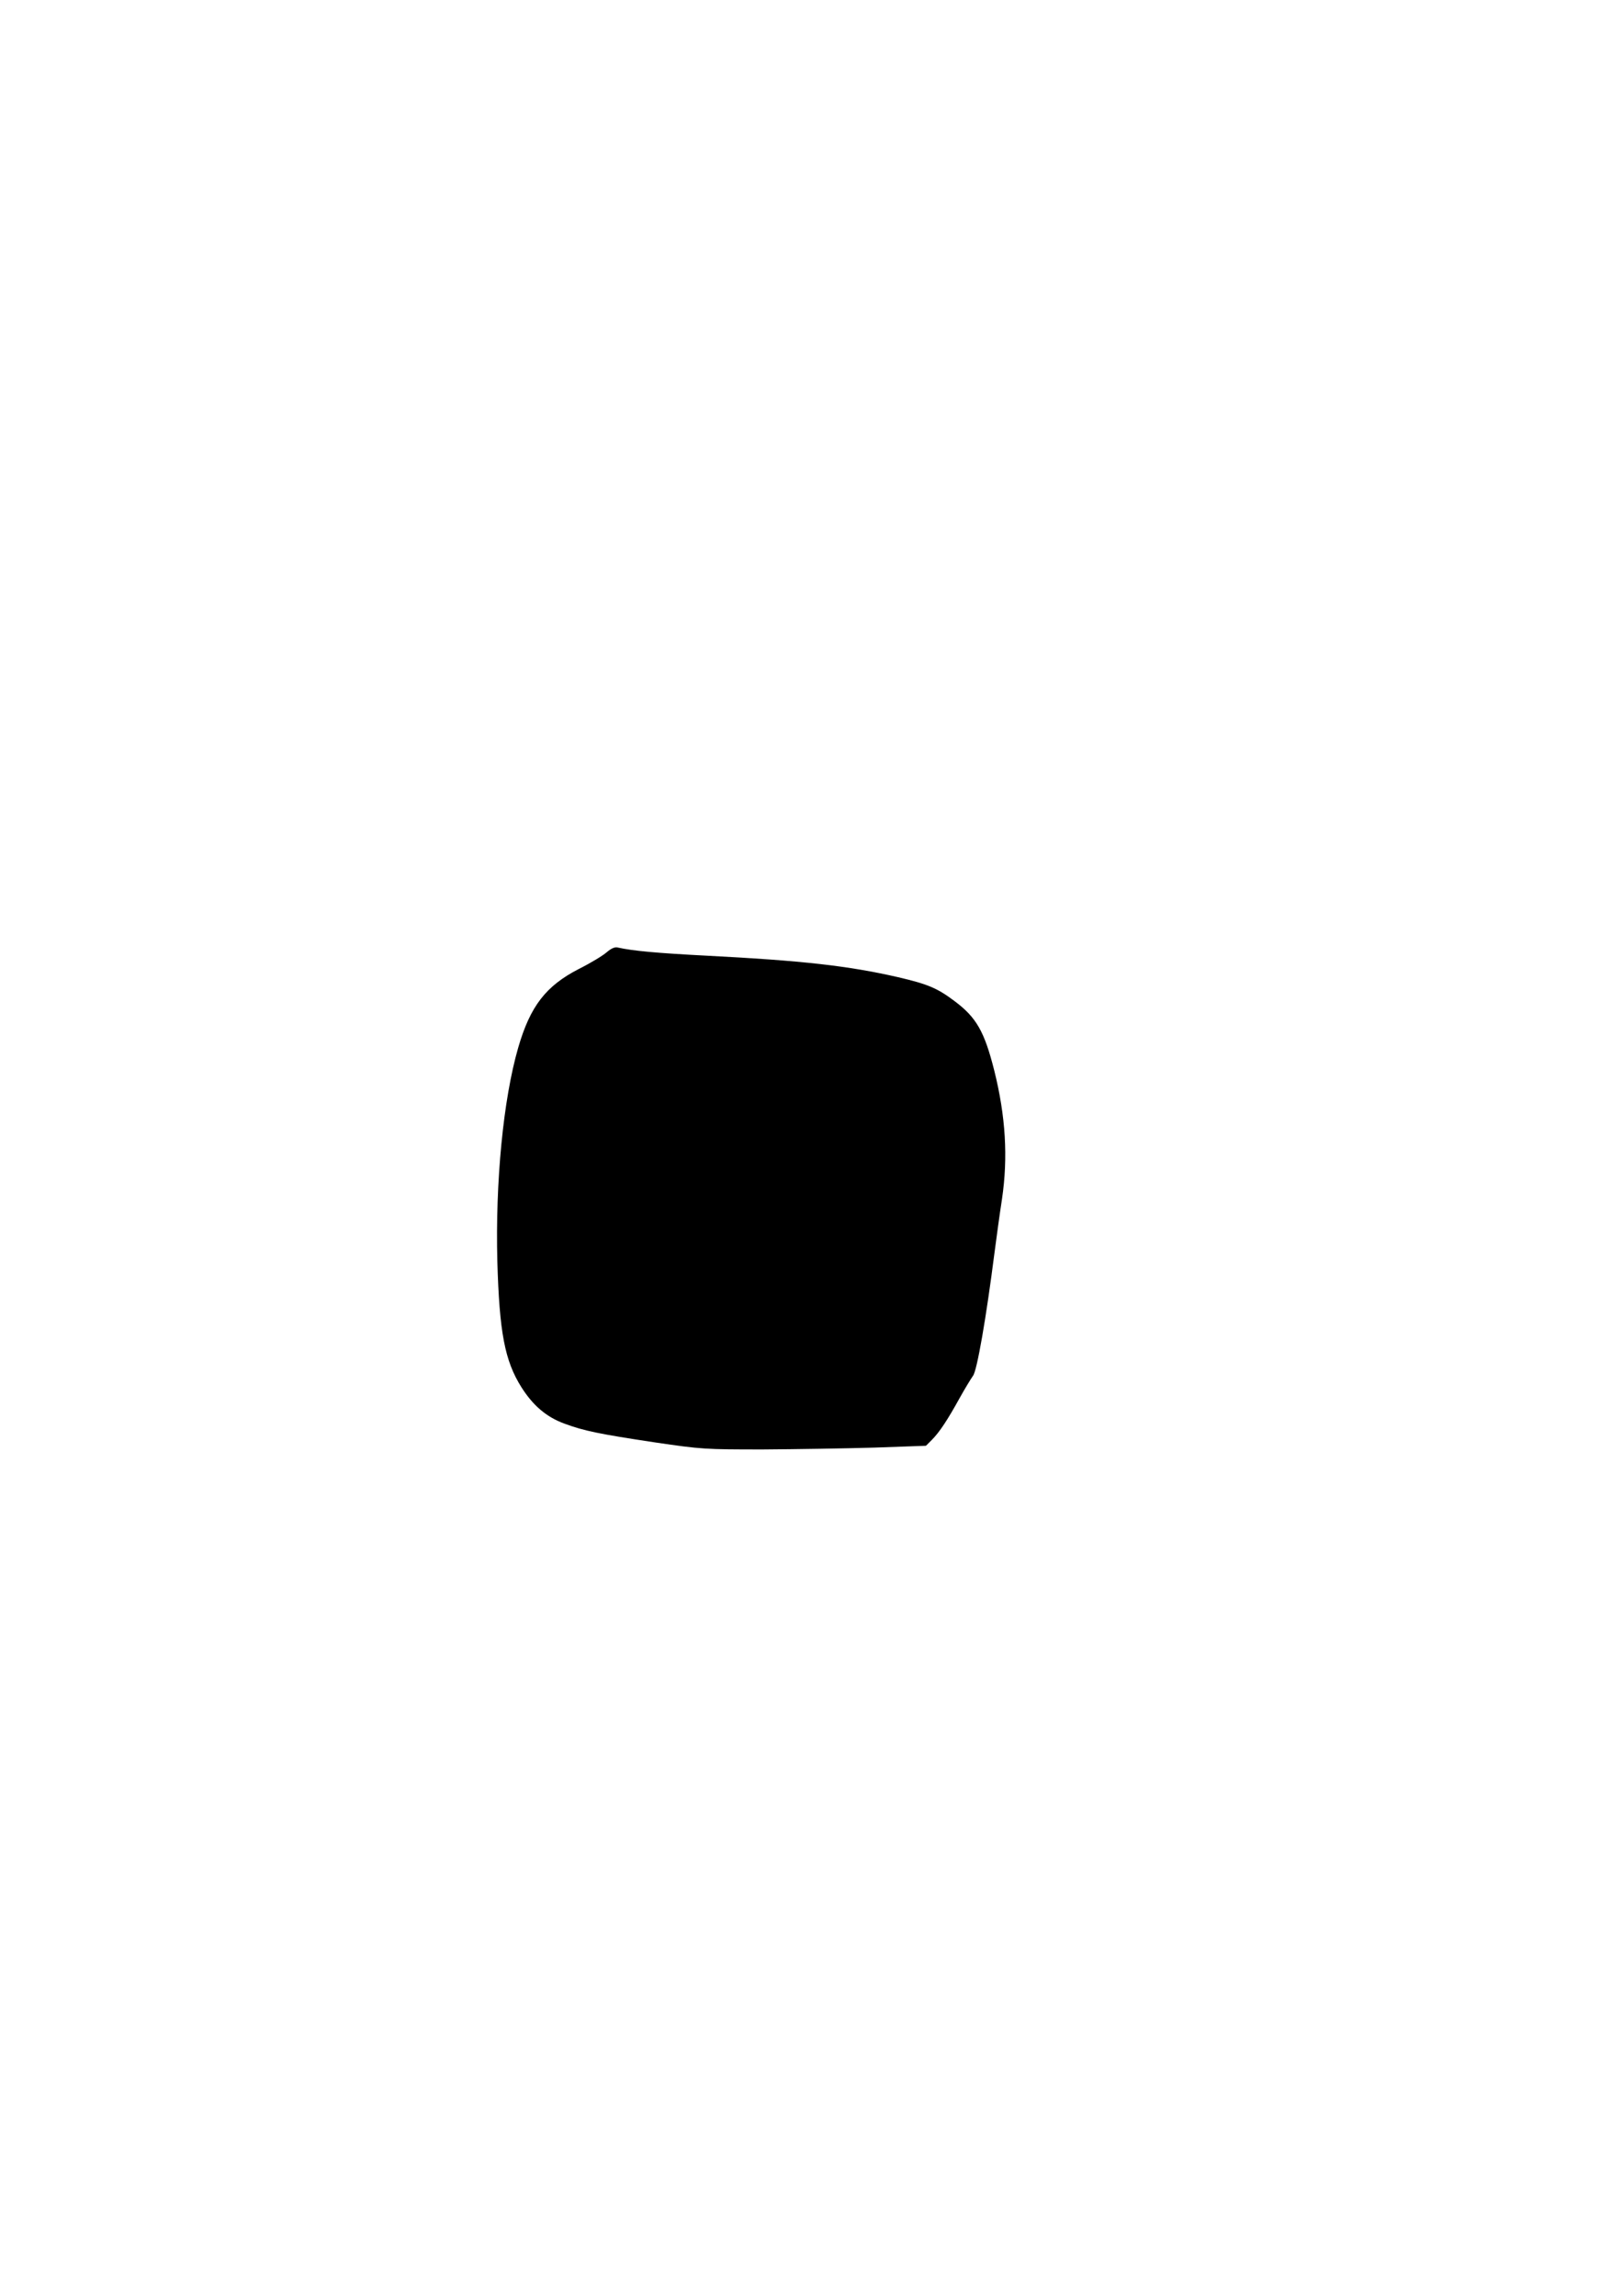
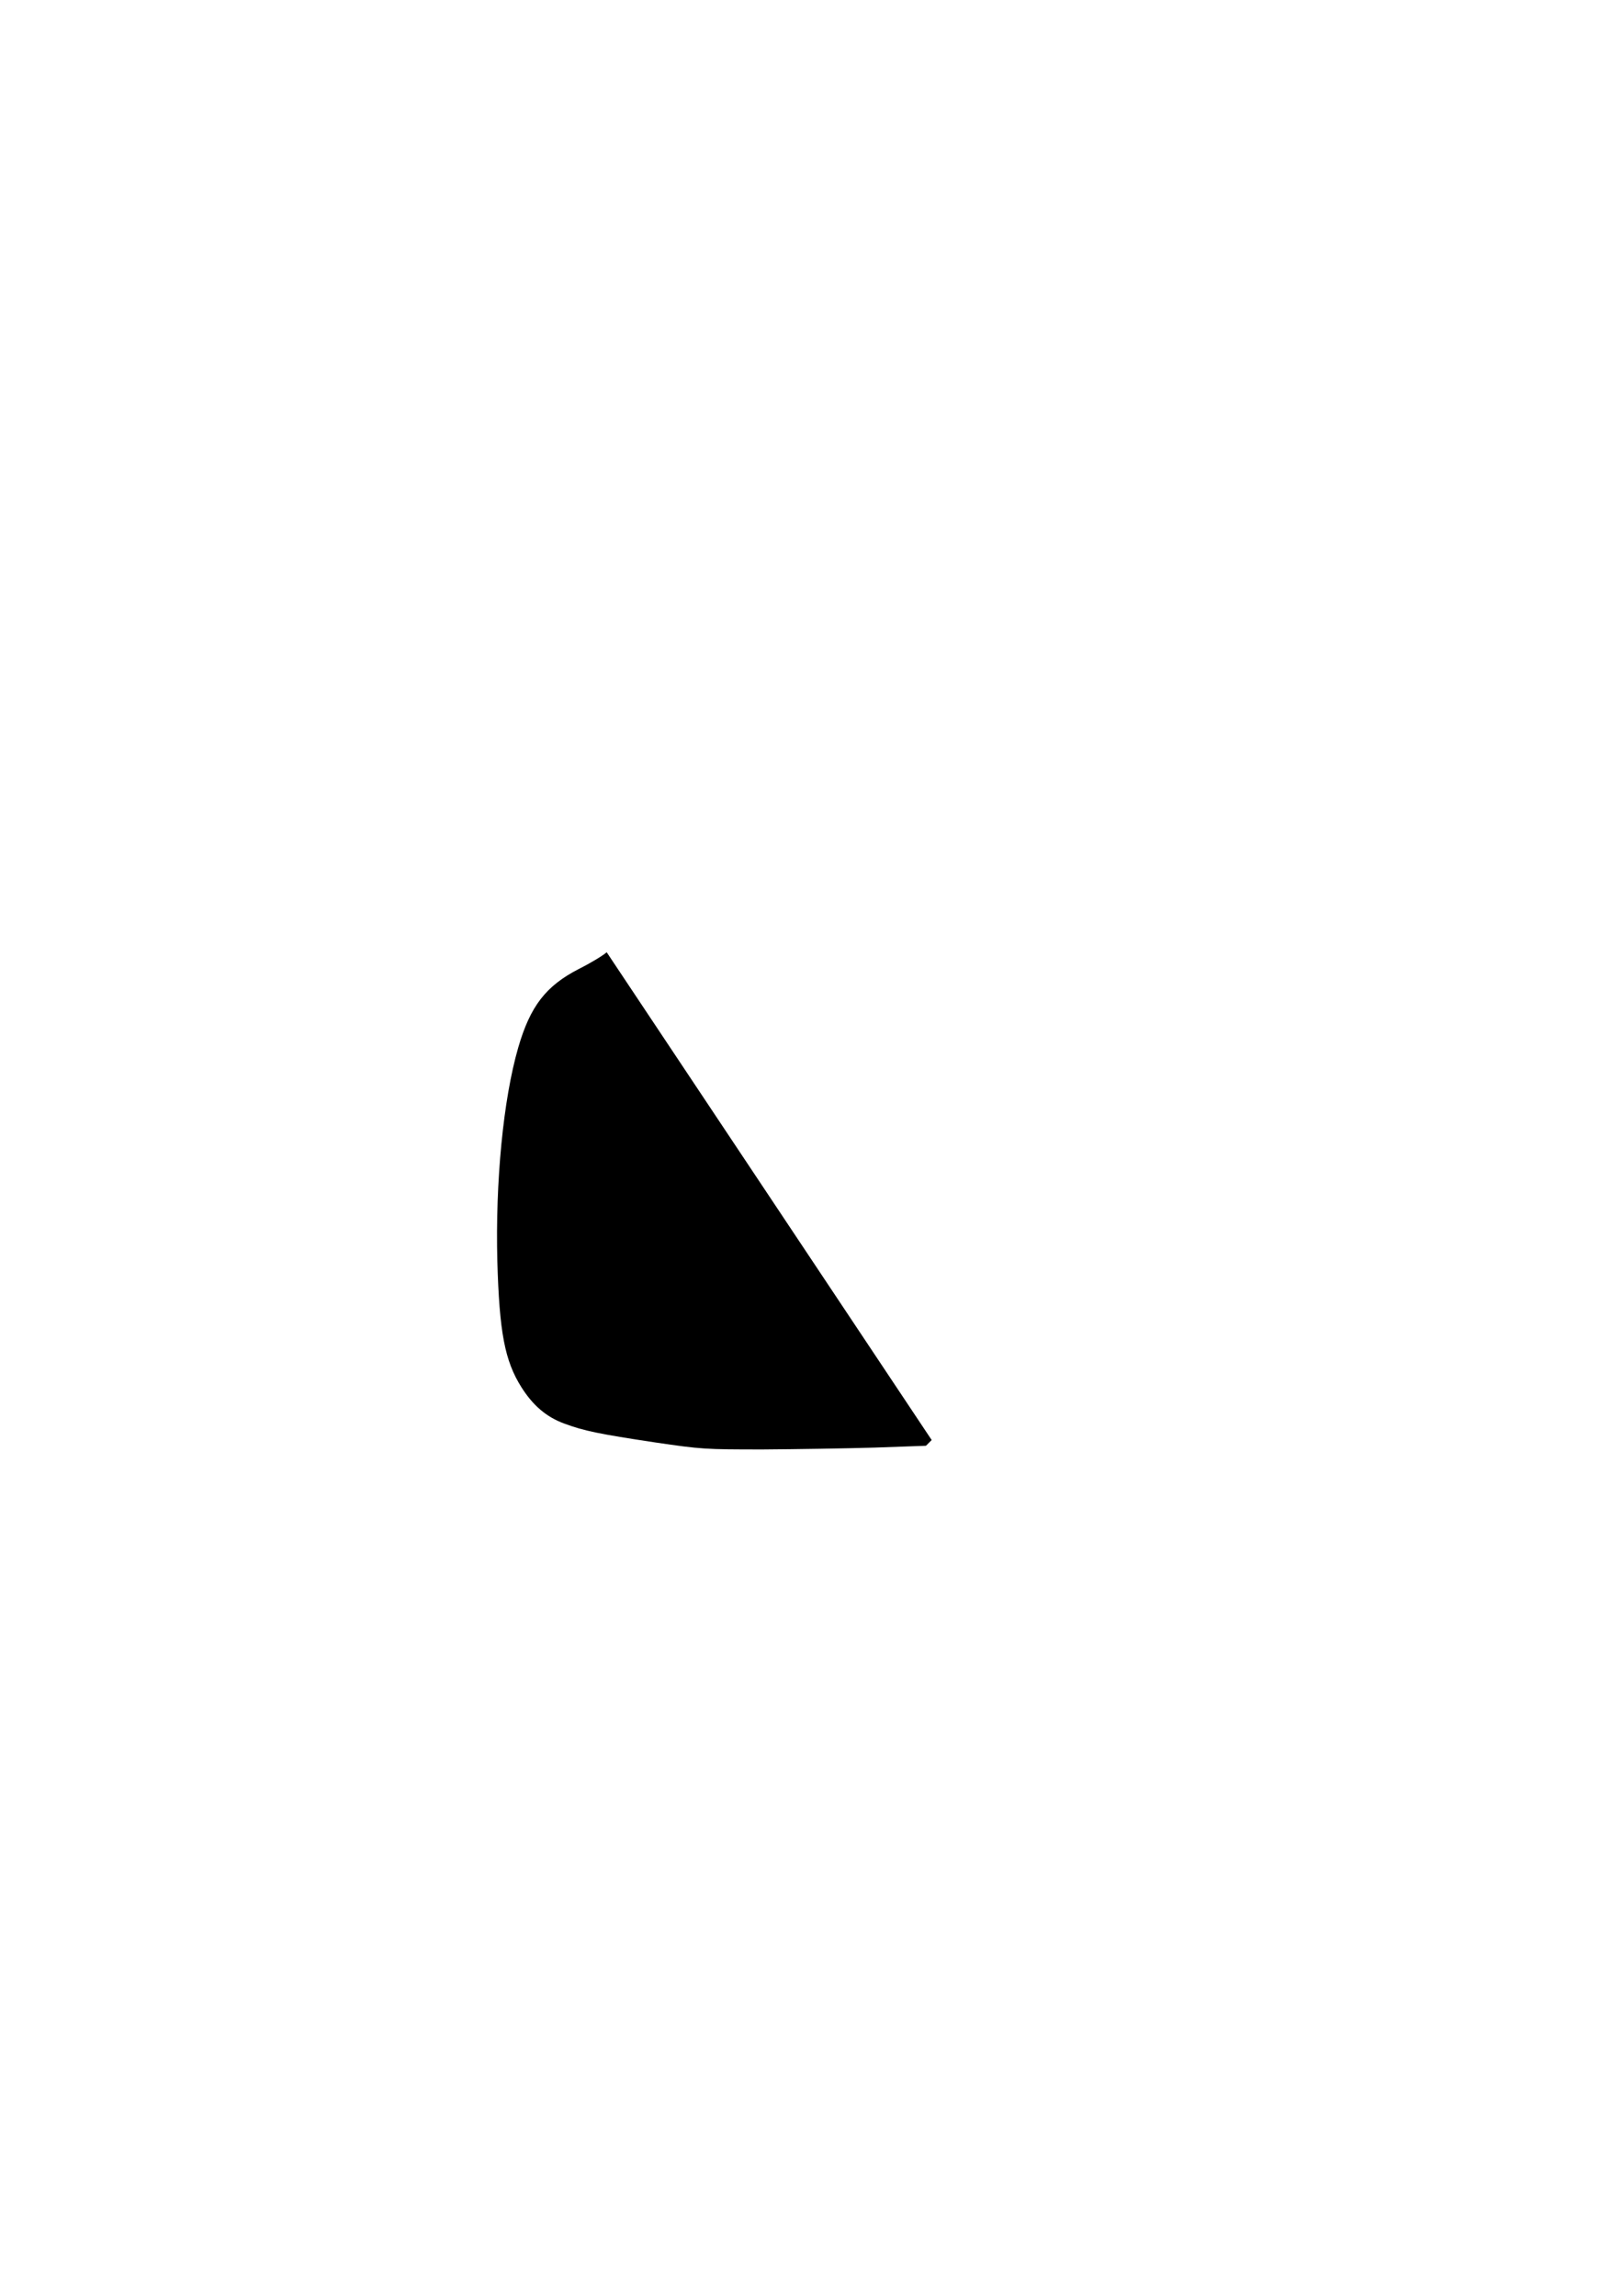
<svg xmlns="http://www.w3.org/2000/svg" version="1.0" width="210mm" height="297mm" viewBox="0 0 794 1123" preserveAspectRatio="xMidYMid meet">
  <g transform="translate(0,1123) scale(0.1,-0.1)" fill="#000000" stroke="none">
-     <path d="M2968 6572 c-18 -16 -79 -53 -135 -81 -162 -83 -239 -182 -298 -386 -73 -252 -112 -655 -102 -1045 10 -347 36 -486 118 -616 57 -90 123 -146 211 -178 95 -35 166 -50 445 -92 225 -33 242 -34 525 -34 161 1 407 5 545 9 l253 9 28 28 c38 38 78 99 136 204 26 47 56 96 66 110 20 25 65 287 105 600 9 69 25 188 37 265 30 204 18 405 -38 629 -48 190 -87 259 -194 339 -85 64 -131 83 -276 117 -245 56 -468 81 -932 105 -252 13 -367 24 -439 40 -15 4 -33 -4 -55 -23z" />
+     <path d="M2968 6572 c-18 -16 -79 -53 -135 -81 -162 -83 -239 -182 -298 -386 -73 -252 -112 -655 -102 -1045 10 -347 36 -486 118 -616 57 -90 123 -146 211 -178 95 -35 166 -50 445 -92 225 -33 242 -34 525 -34 161 1 407 5 545 9 l253 9 28 28 z" />
  </g>
</svg>